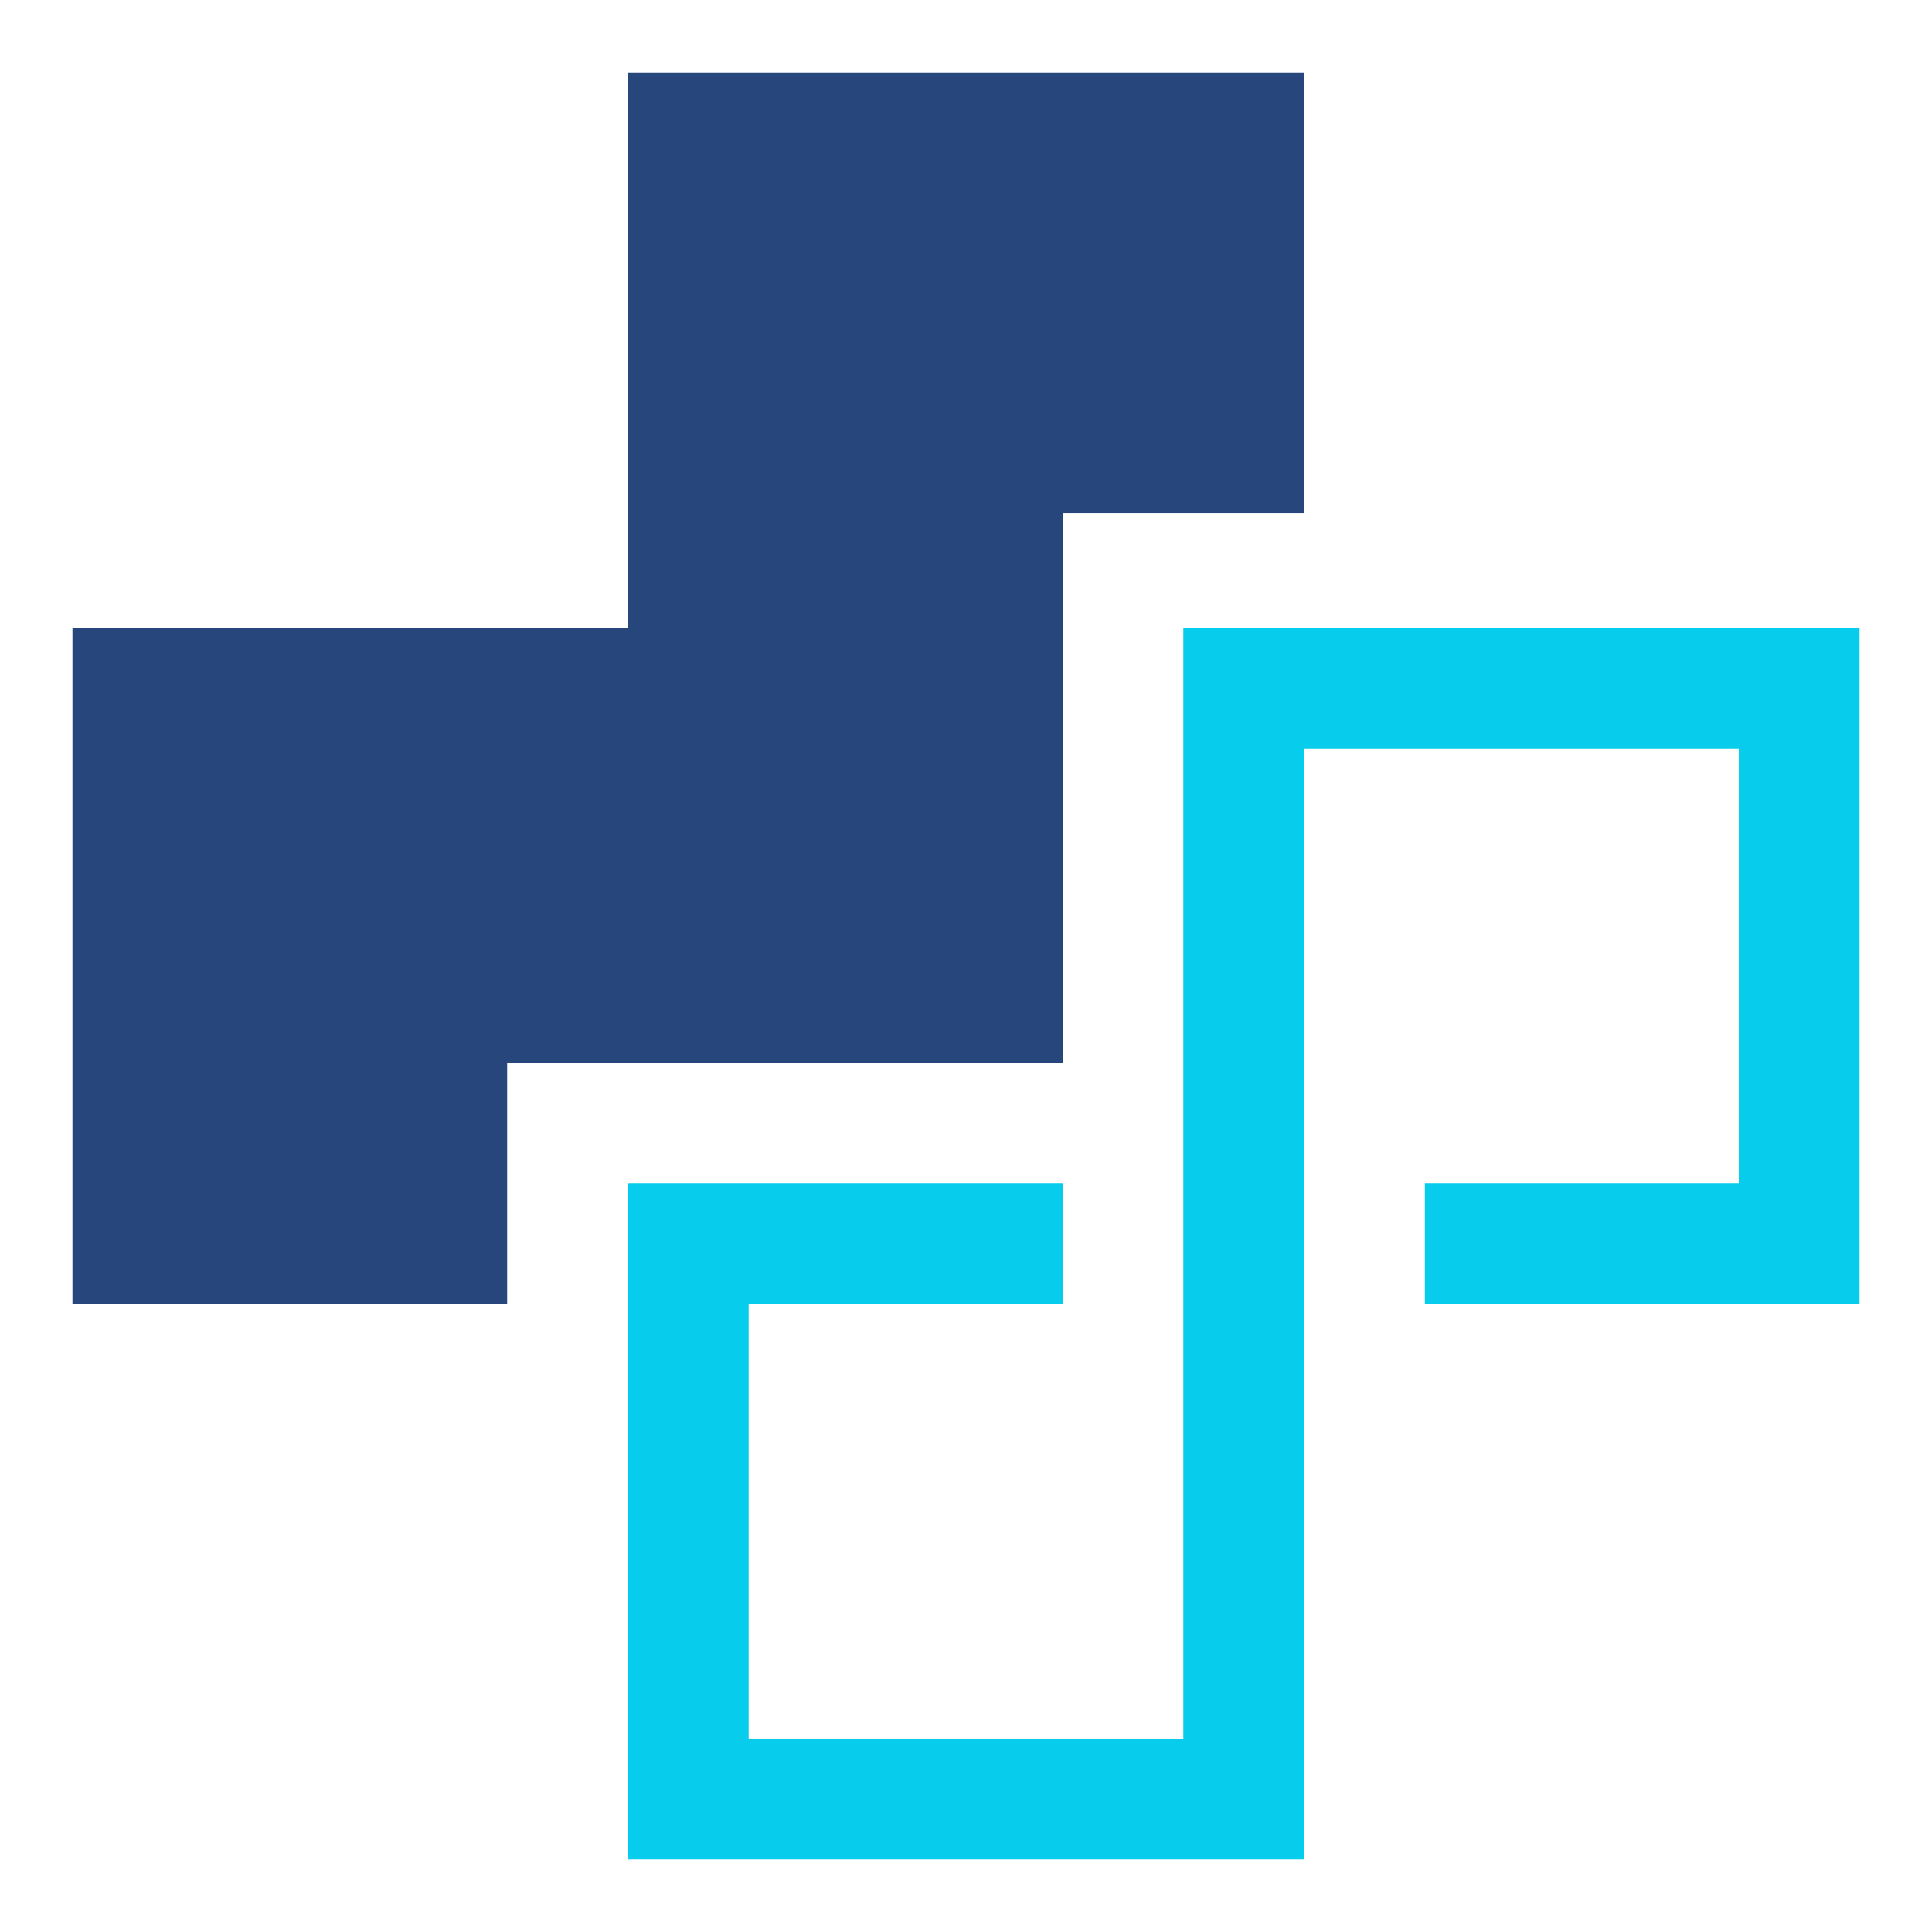
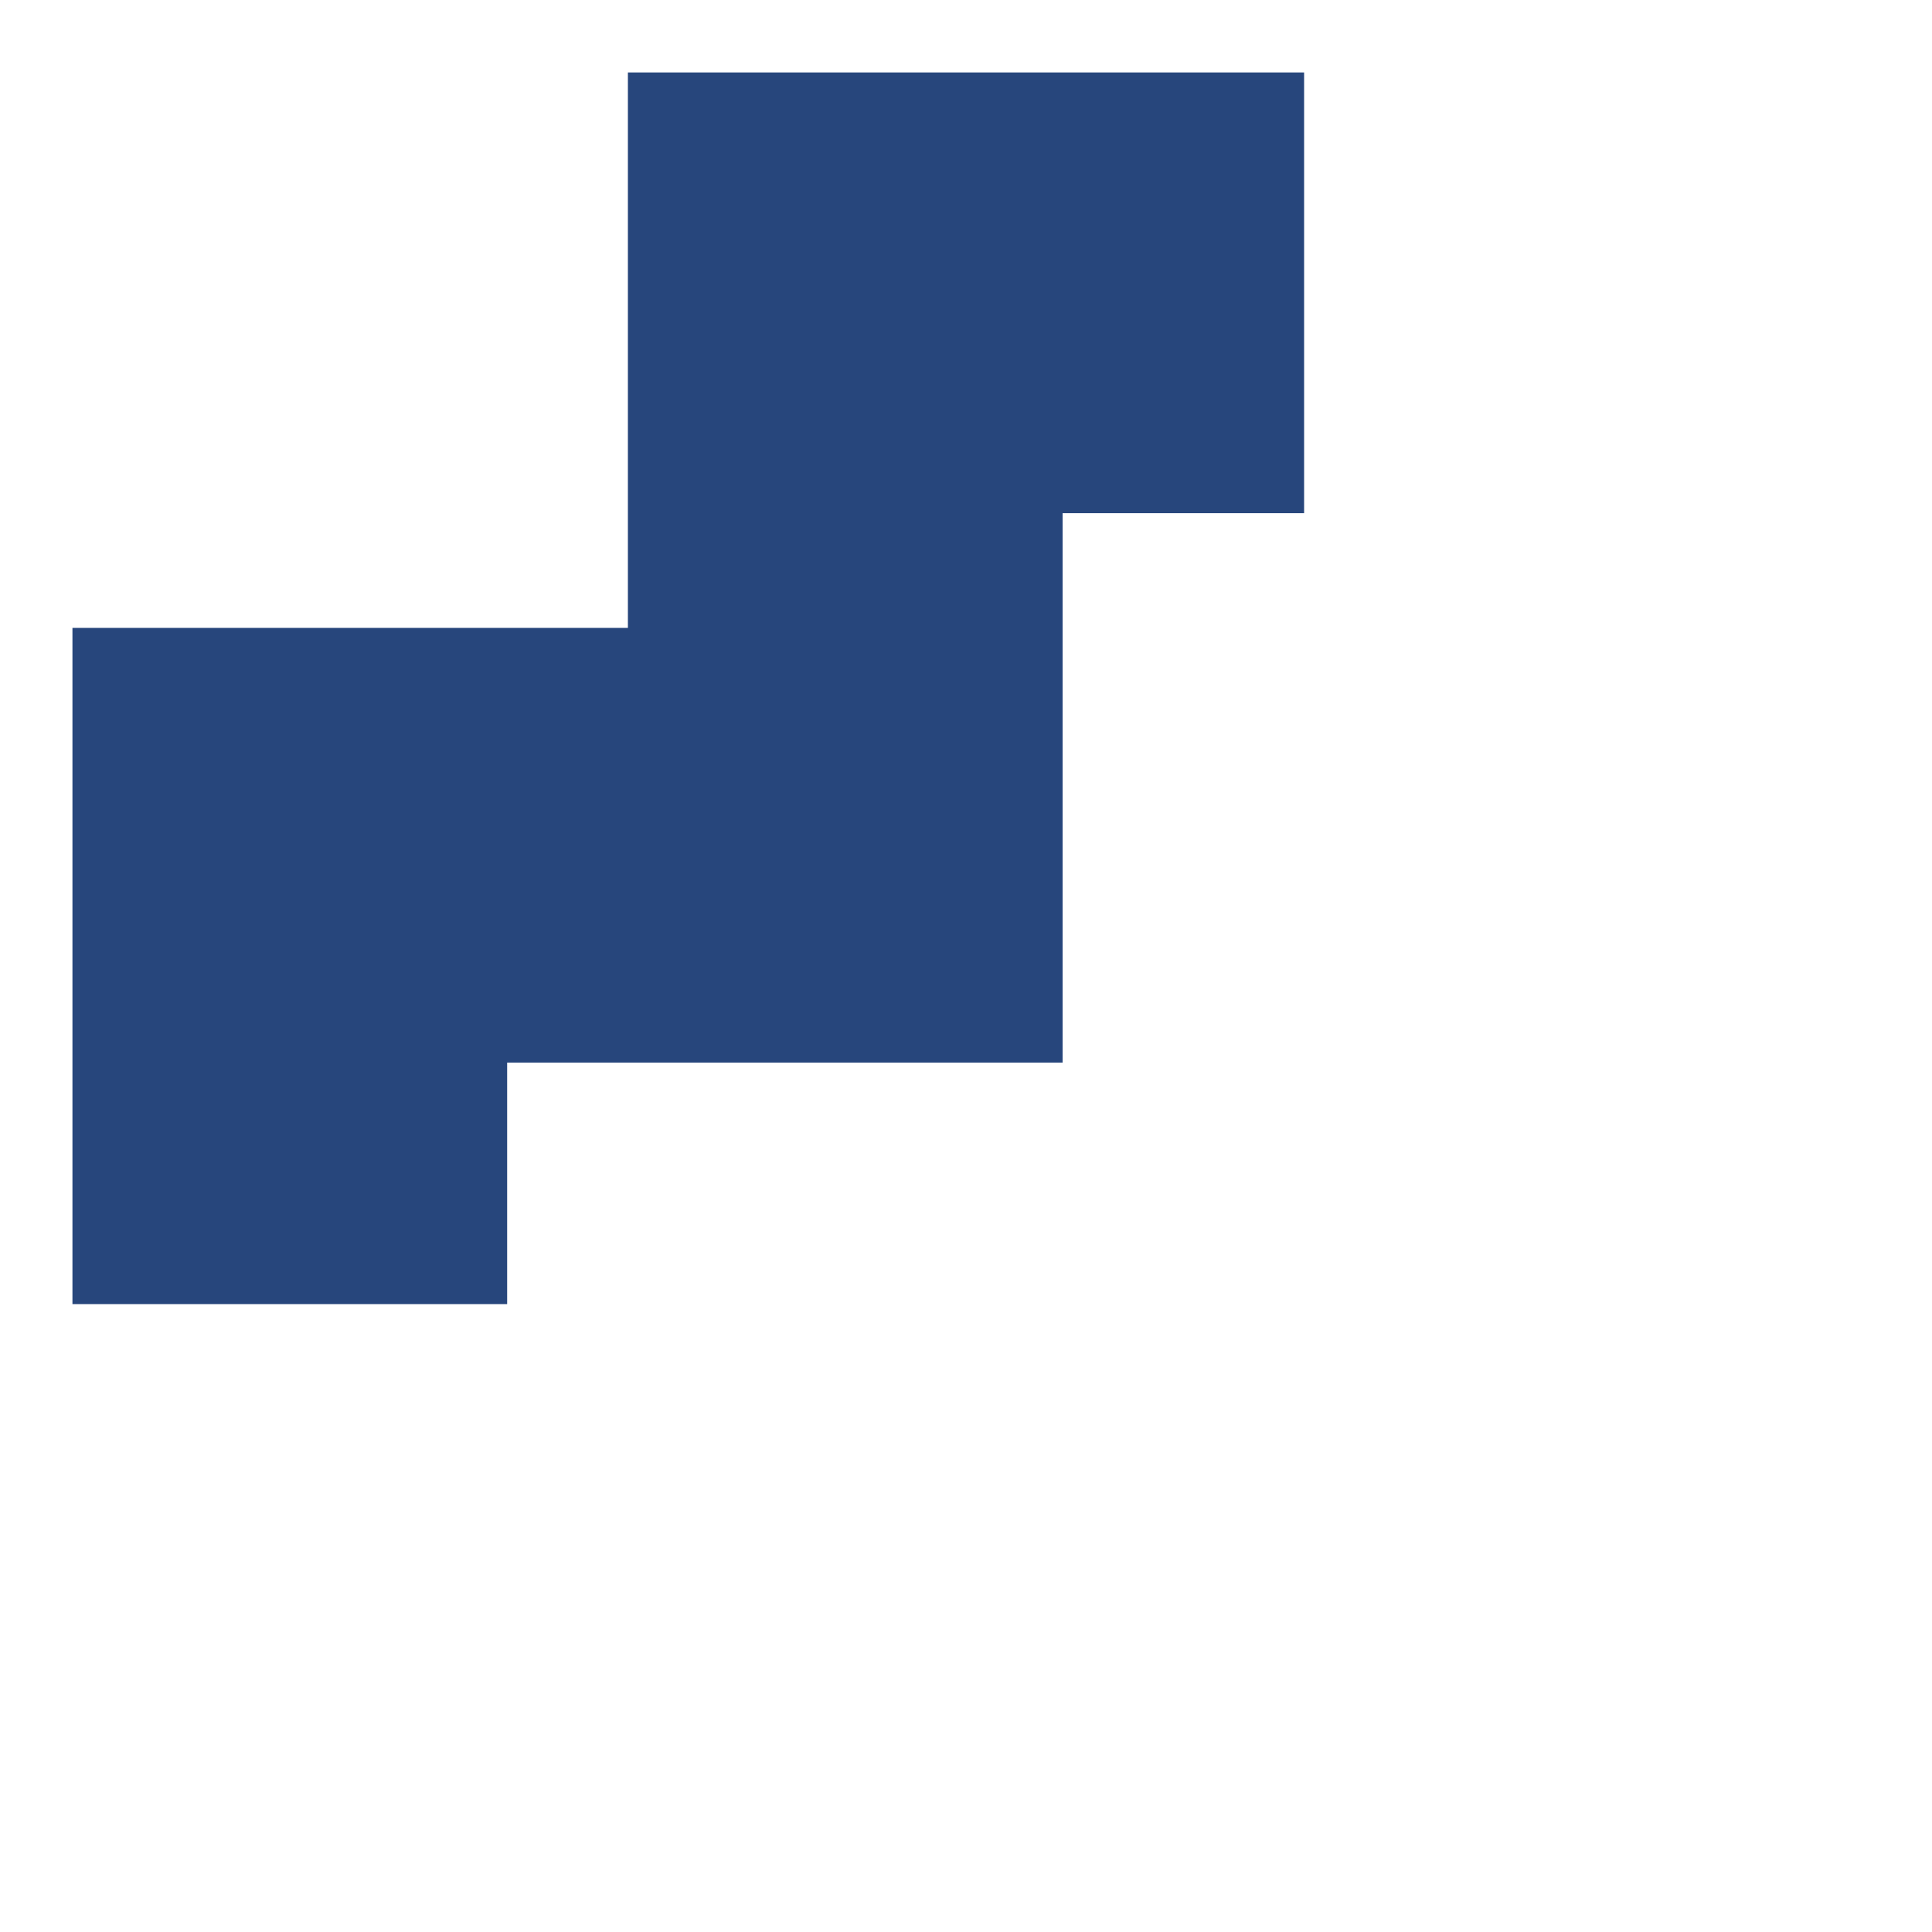
<svg xmlns="http://www.w3.org/2000/svg" version="1.1" id="Layer_1" x="0px" y="0px" width="32px" height="32px" viewBox="0 0 32 32" style="enable-background:new 0 0 32 32;" xml:space="preserve">
  <style type="text/css">
	.st0{fill-rule:evenodd;clip-rule:evenodd;fill:#27467C;}
	.st1{fill-rule:evenodd;clip-rule:evenodd;fill:#07CCEC;}
</style>
  <g>
    <polygon class="st0" points="17.6,12.4 17.6,17.6 12.4,17.6 12.4,17.6 8.4,17.6 8.4,21.6 1.2,21.6 1.2,10.4 2.2,10.4 10.4,10.4    10.4,1.2 21.6,1.2 21.6,8.5 17.6,8.5  " />
-     <polygon class="st1" points="17.6,21.6 12.4,21.6 12.4,28.8 19.6,28.8 19.6,23.6 19.6,21.6 19.6,21.6 19.6,19.6 19.6,17.7    19.6,12.4 19.6,10.5 19.6,10.4 21.6,10.4 22.4,10.4 30.8,10.4 30.8,21.6 29.8,21.6 23.6,21.6 23.6,19.6 28.8,19.6 28.8,12.4    22.4,12.4 21.6,12.4 21.6,17.7 21.6,19.6 21.6,21.6 21.6,23.6 21.6,30.8 10.4,30.8 10.4,21.6 10.4,19.6 12.4,19.6 17.6,19.6  " />
  </g>
</svg>